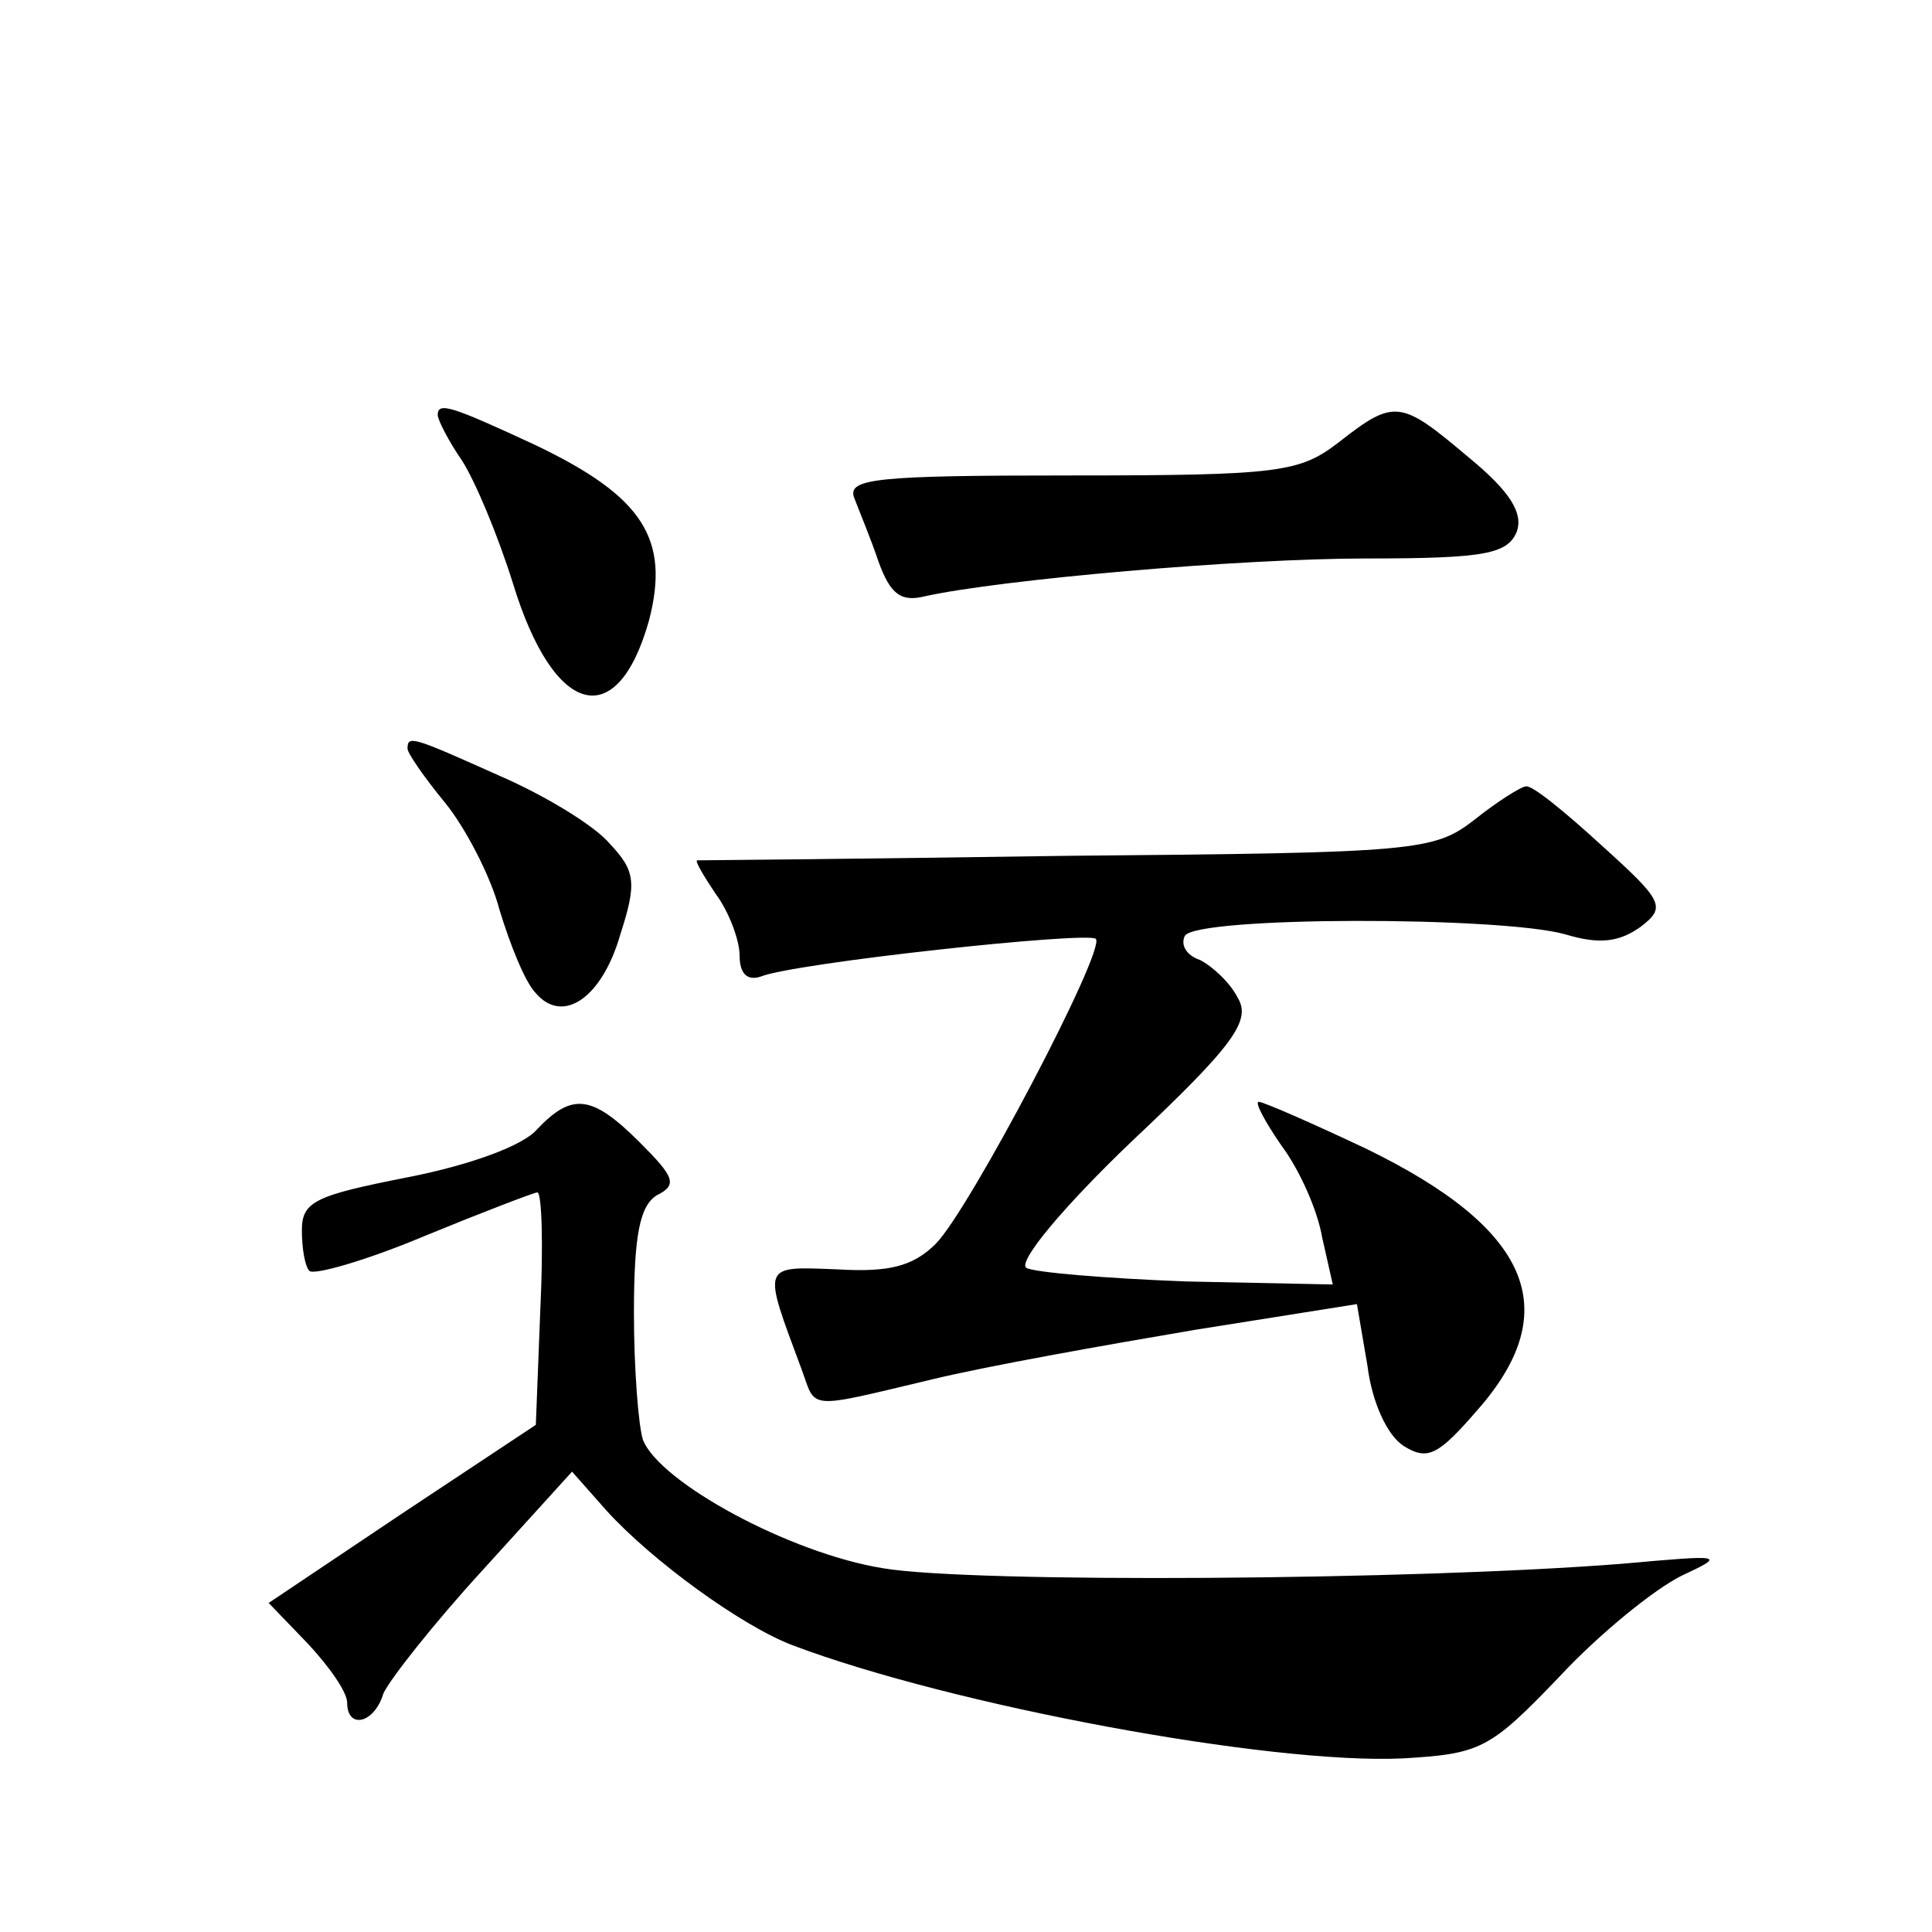
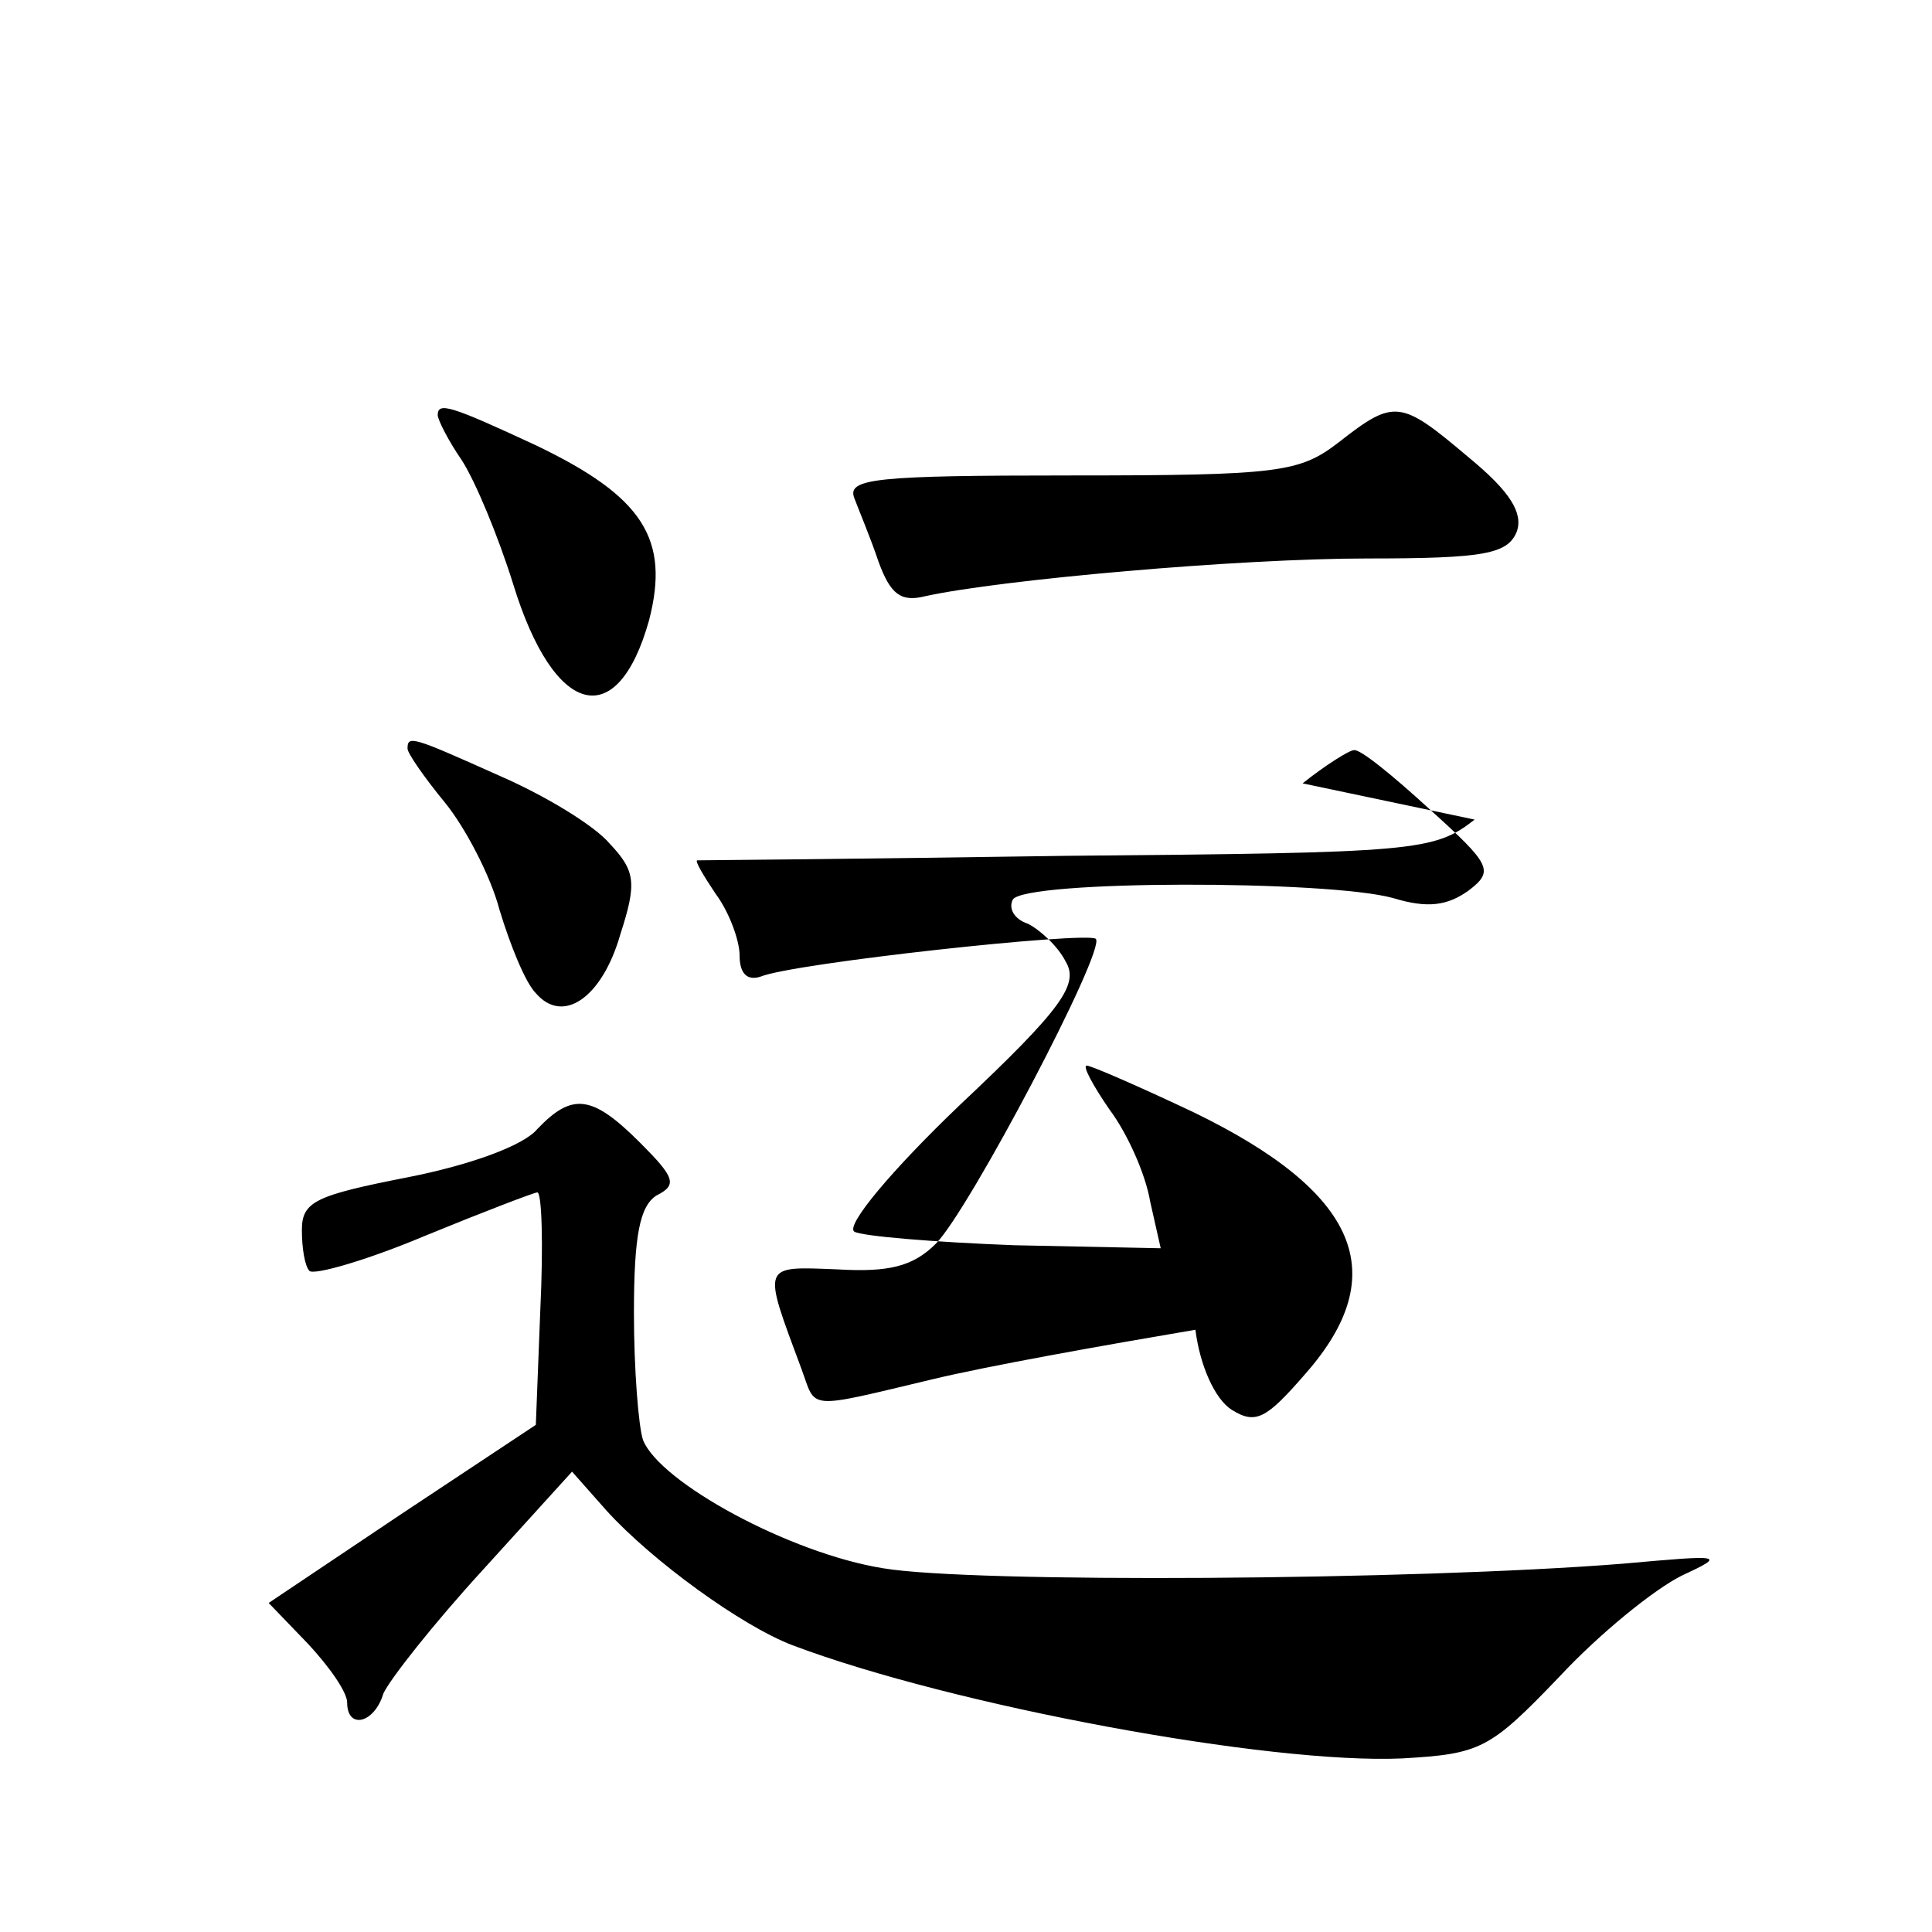
<svg xmlns="http://www.w3.org/2000/svg" version="1.0" width="128pt" height="128pt" viewBox="0 0 128 128" preserveAspectRatio="xMidYMid meet">
  <g transform="translate(0,128) scale(0.1,-0.1)" fill="#0" stroke="none">
-     <path d="M290 1005 c0 -3 7 -17 16 -30 9 -14 24 -50 34 -82 27 -88 69 -99 90 -24 14 54 -4 82 -75 116 -56 26 -65 29 -65 20z M887 987 c-26 -20 -39 -22 -178 -22 -129 0 -148 -2 -143 -15 3 -8 11 -27 16 -42 8 -22 15 -27 31 -23 50 11 208 25 293 25 78 0 93 3 99 18 4 12 -4 26 -32 49 -45 38 -49 39 -86 10z M270 784 c0 -3 11 -19 25 -36 13 -16 30 -48 36 -71 7 -23 17 -48 24 -55 18 -21 44 -3 56 39 11 34 10 42 -7 60 -10 12 -43 32 -73 45 -58 26 -61 27 -61 18z M977 737 c-27 -21 -38 -22 -270 -24 -133 -2 -243 -3 -245 -3 -2 0 4 -10 12 -22 9 -12 16 -31 16 -41 0 -12 5 -17 14 -14 22 9 216 30 222 25 7 -7 -84 -180 -106 -202 -15 -15 -31 -19 -65 -17 -51 2 -50 4 -24 -66 10 -27 2 -27 86 -7 37 9 116 23 175 33 l107 17 7 -41 c3 -24 13 -46 24 -53 16 -10 23 -6 49 24 58 66 35 120 -74 173 -36 17 -68 31 -71 31 -3 0 4 -13 15 -29 12 -16 24 -43 27 -61 l7 -31 -97 2 c-53 2 -101 6 -106 9 -6 4 25 41 70 84 68 64 79 80 70 95 -5 10 -17 21 -25 25 -9 3 -13 10 -10 16 8 13 209 13 252 1 23 -7 36 -5 50 5 17 13 15 17 -26 54 -24 22 -46 40 -50 39 -3 0 -19 -10 -34 -22z M356 532 c-9 -11 -45 -24 -86 -32 -61 -12 -70 -16 -70 -35 0 -12 2 -24 5 -27 3 -3 38 7 76 23 39 16 73 29 75 29 3 0 4 -35 2 -77 l-3 -77 -89 -59 -88 -59 26 -27 c14 -15 26 -32 26 -39 0 -18 18 -14 24 6 4 9 33 46 66 82 l59 65 23 -26 c30 -33 89 -76 123 -89 106 -40 316 -79 404 -75 52 3 58 6 104 54 27 29 63 58 81 67 30 14 28 14 -39 8 -138 -11 -431 -13 -490 -3 -62 10 -148 57 -159 85 -3 9 -6 47 -6 84 0 52 4 71 15 78 14 7 12 12 -11 35 -32 32 -45 33 -68 9z" />
+     <path d="M290 1005 c0 -3 7 -17 16 -30 9 -14 24 -50 34 -82 27 -88 69 -99 90 -24 14 54 -4 82 -75 116 -56 26 -65 29 -65 20z M887 987 c-26 -20 -39 -22 -178 -22 -129 0 -148 -2 -143 -15 3 -8 11 -27 16 -42 8 -22 15 -27 31 -23 50 11 208 25 293 25 78 0 93 3 99 18 4 12 -4 26 -32 49 -45 38 -49 39 -86 10z M270 784 c0 -3 11 -19 25 -36 13 -16 30 -48 36 -71 7 -23 17 -48 24 -55 18 -21 44 -3 56 39 11 34 10 42 -7 60 -10 12 -43 32 -73 45 -58 26 -61 27 -61 18z M977 737 c-27 -21 -38 -22 -270 -24 -133 -2 -243 -3 -245 -3 -2 0 4 -10 12 -22 9 -12 16 -31 16 -41 0 -12 5 -17 14 -14 22 9 216 30 222 25 7 -7 -84 -180 -106 -202 -15 -15 -31 -19 -65 -17 -51 2 -50 4 -24 -66 10 -27 2 -27 86 -7 37 9 116 23 175 33 c3 -24 13 -46 24 -53 16 -10 23 -6 49 24 58 66 35 120 -74 173 -36 17 -68 31 -71 31 -3 0 4 -13 15 -29 12 -16 24 -43 27 -61 l7 -31 -97 2 c-53 2 -101 6 -106 9 -6 4 25 41 70 84 68 64 79 80 70 95 -5 10 -17 21 -25 25 -9 3 -13 10 -10 16 8 13 209 13 252 1 23 -7 36 -5 50 5 17 13 15 17 -26 54 -24 22 -46 40 -50 39 -3 0 -19 -10 -34 -22z M356 532 c-9 -11 -45 -24 -86 -32 -61 -12 -70 -16 -70 -35 0 -12 2 -24 5 -27 3 -3 38 7 76 23 39 16 73 29 75 29 3 0 4 -35 2 -77 l-3 -77 -89 -59 -88 -59 26 -27 c14 -15 26 -32 26 -39 0 -18 18 -14 24 6 4 9 33 46 66 82 l59 65 23 -26 c30 -33 89 -76 123 -89 106 -40 316 -79 404 -75 52 3 58 6 104 54 27 29 63 58 81 67 30 14 28 14 -39 8 -138 -11 -431 -13 -490 -3 -62 10 -148 57 -159 85 -3 9 -6 47 -6 84 0 52 4 71 15 78 14 7 12 12 -11 35 -32 32 -45 33 -68 9z" />
  </g>
</svg>